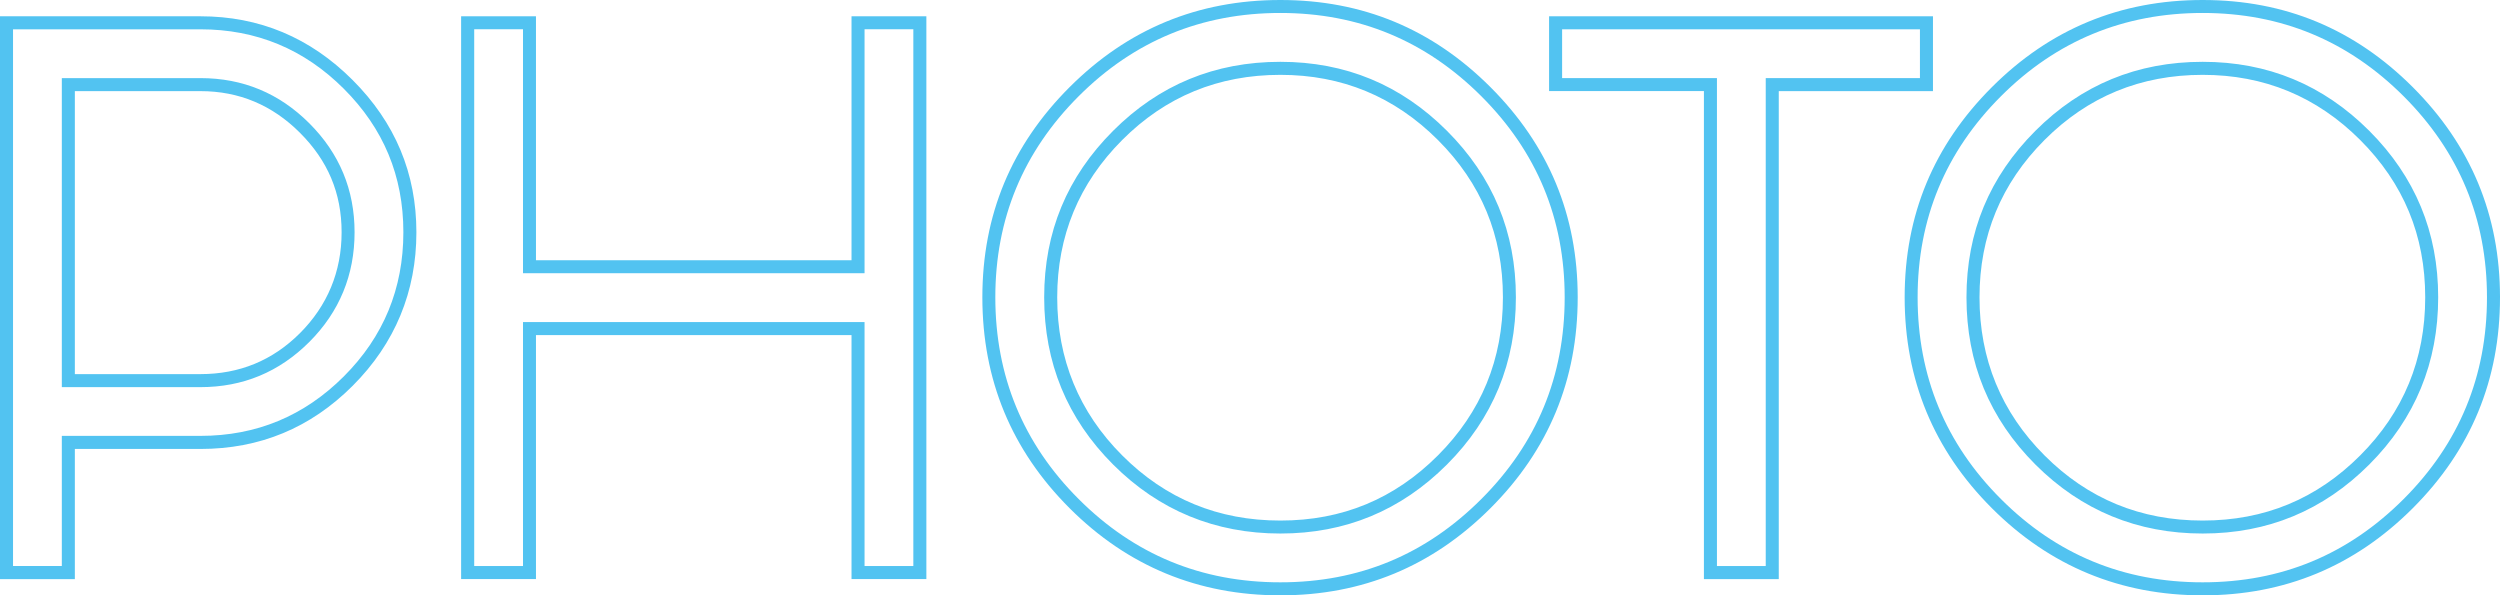
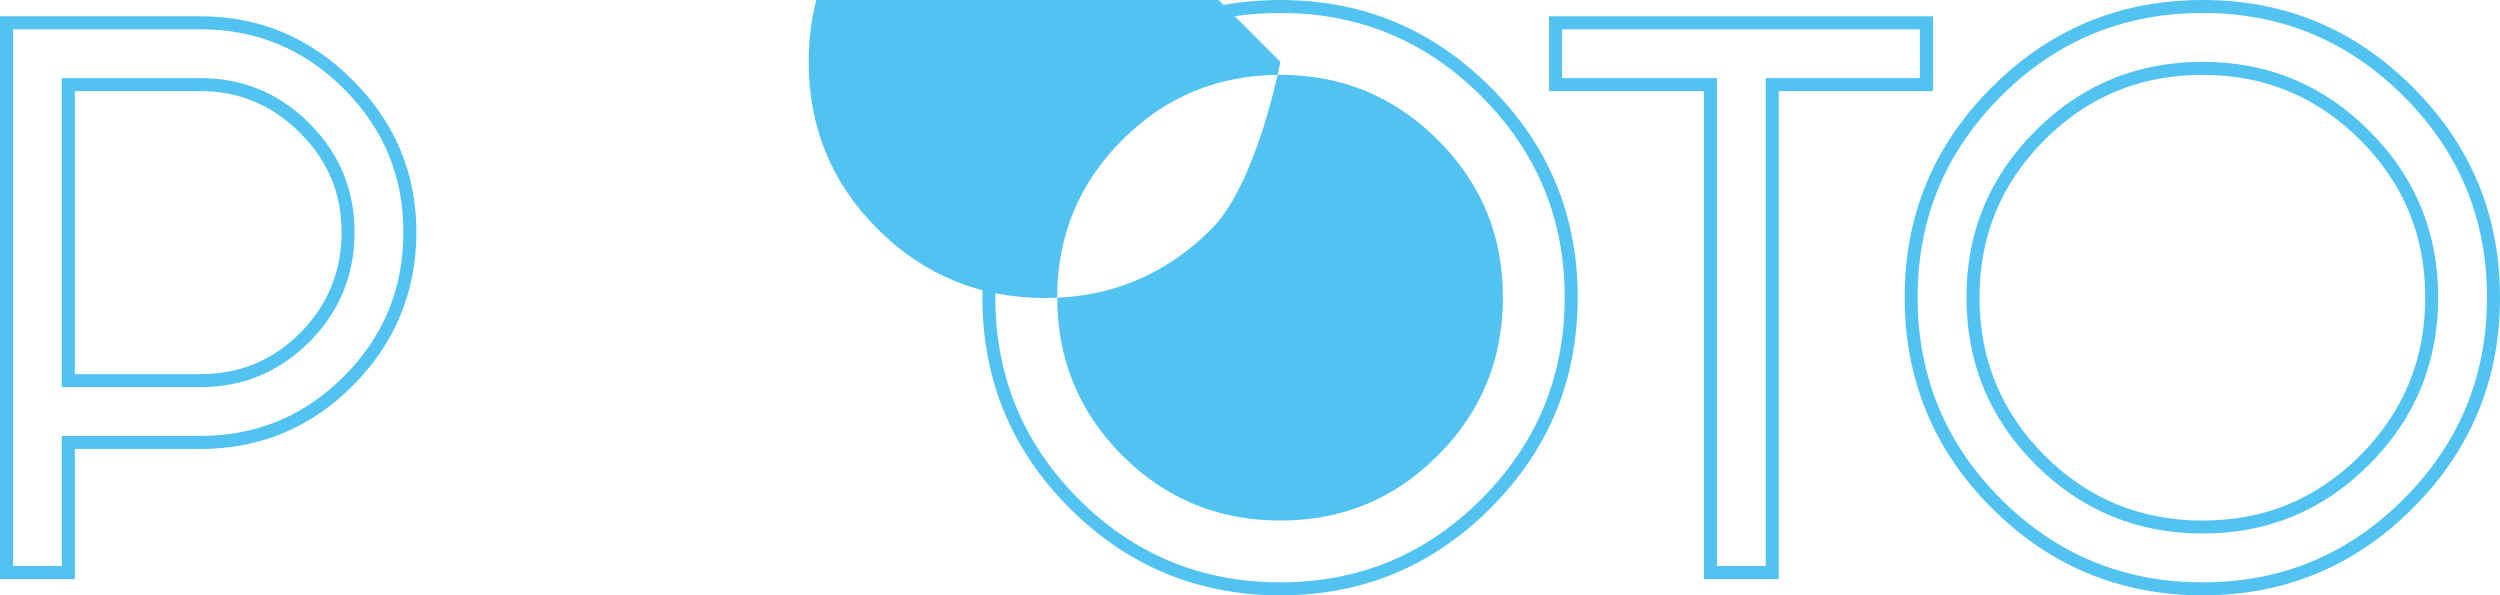
<svg xmlns="http://www.w3.org/2000/svg" id="_レイヤー_2" viewBox="0 0 399.14 95.05">
  <defs>
    <style>.cls-1{fill:#52c3f1;}</style>
  </defs>
  <g id="_レイヤー_1-2">
    <path class="cls-1" d="M0,2.6h31.99c9.42,0,17.52,3.39,24.31,10.18,6.79,6.79,10.18,14.89,10.18,24.31s-3.39,17.73-10.18,24.51c-6.72,6.72-14.82,10.08-24.31,10.08H11.95v20.78H0V2.6ZM2.08,90.37h7.79v-20.78h22.13c8.93,0,16.57-3.17,22.9-9.5s9.5-14.01,9.5-23.01-3.17-16.57-9.5-22.9-13.97-9.5-22.9-9.5H2.08v85.7ZM31.99,12.47c6.79,0,12.59,2.41,17.4,7.22,4.81,4.81,7.22,10.61,7.22,17.4s-2.41,12.69-7.22,17.5c-4.81,4.81-10.61,7.22-17.4,7.22H9.87V12.47h22.13ZM11.95,14.54v45.19h20.05c6.23,0,11.53-2.18,15.89-6.54s6.65-9.8,6.65-16.1-2.22-11.46-6.65-15.89c-4.43-4.43-9.73-6.65-15.89-6.65H11.95Z" />
-     <path class="cls-1" d="M135.95,41.55V2.6h11.95v89.85h-11.95v-38.95h-50.38v38.95h-11.95V2.6h11.95v38.95h50.38ZM83.5,43.63V4.67h-7.79v85.7h7.79v-38.95h54.53v38.95h7.79V4.67h-7.79v38.95h-54.53Z" />
-     <path class="cls-1" d="M251.89,47.47c0,13.16-4.64,24.38-13.92,33.66-9.28,9.28-20.46,13.92-33.55,13.92s-24.38-4.64-33.66-13.92c-9.28-9.28-13.92-20.5-13.92-33.66s4.64-24.27,13.92-33.55c9.28-9.28,20.5-13.92,33.66-13.92s24.27,4.64,33.55,13.92c9.28,9.28,13.92,20.46,13.92,33.55ZM249.81,47.47c0-12.53-4.43-23.23-13.3-32.1-8.86-8.86-19.56-13.3-32.1-13.3s-23.34,4.43-32.2,13.3-13.3,19.56-13.3,32.1,4.43,23.34,13.3,32.2c8.86,8.87,19.6,13.3,32.2,13.3s23.23-4.43,32.1-13.3c8.86-8.86,13.3-19.6,13.3-32.2ZM204.42,9.87c10.39,0,19.25,3.67,26.59,11.01,7.34,7.34,11.01,16.2,11.01,26.59s-3.67,19.36-11.01,26.7-16.2,11.01-26.59,11.01-19.36-3.67-26.7-11.01c-7.34-7.34-11.01-16.24-11.01-26.7s3.67-19.25,11.01-26.59c7.34-7.34,16.24-11.01,26.7-11.01ZM204.42,11.95c-9.9,0-18.32,3.46-25.24,10.39s-10.39,15.31-10.39,25.14,3.46,18.32,10.39,25.24c6.92,6.93,15.34,10.39,25.24,10.39s18.21-3.46,25.14-10.39,10.39-15.34,10.39-25.24-3.46-18.21-10.39-25.14c-6.93-6.92-15.31-10.39-25.14-10.39Z" />
+     <path class="cls-1" d="M251.89,47.47c0,13.16-4.64,24.38-13.92,33.66-9.28,9.28-20.46,13.92-33.55,13.92s-24.38-4.64-33.66-13.92c-9.28-9.28-13.92-20.5-13.92-33.66s4.64-24.27,13.92-33.55c9.28-9.28,20.5-13.92,33.66-13.92s24.27,4.64,33.55,13.92c9.28,9.28,13.92,20.46,13.92,33.55ZM249.81,47.47c0-12.53-4.43-23.23-13.3-32.1-8.86-8.86-19.56-13.3-32.1-13.3s-23.34,4.43-32.2,13.3-13.3,19.56-13.3,32.1,4.43,23.34,13.3,32.2c8.86,8.87,19.6,13.3,32.2,13.3s23.23-4.43,32.1-13.3c8.86-8.86,13.3-19.6,13.3-32.2ZM204.42,9.87s-3.67,19.36-11.01,26.7-16.2,11.01-26.59,11.01-19.36-3.67-26.7-11.01c-7.34-7.34-11.01-16.24-11.01-26.7s3.67-19.25,11.01-26.59c7.34-7.34,16.24-11.01,26.7-11.01ZM204.42,11.95c-9.9,0-18.32,3.46-25.24,10.39s-10.39,15.31-10.39,25.14,3.46,18.32,10.39,25.24c6.92,6.93,15.34,10.39,25.24,10.39s18.21-3.46,25.14-10.39,10.39-15.34,10.39-25.24-3.46-18.21-10.39-25.14c-6.93-6.92-15.31-10.39-25.14-10.39Z" />
    <path class="cls-1" d="M272.04,14.54h-24.72V2.6h61.29v11.95h-24.62v77.91h-11.95V14.54ZM274.12,90.37h7.79V12.47h24.62v-7.79h-57.13v7.79h24.72v77.91Z" />
    <path class="cls-1" d="M399.14,47.47c0,13.16-4.64,24.38-13.92,33.66-9.28,9.28-20.46,13.92-33.55,13.92s-24.38-4.64-33.66-13.92c-9.28-9.28-13.92-20.5-13.92-33.66s4.64-24.27,13.92-33.55c9.28-9.28,20.5-13.92,33.66-13.92s24.27,4.64,33.55,13.92c9.28,9.28,13.92,20.46,13.92,33.55ZM397.06,47.47c0-12.53-4.43-23.23-13.3-32.1-8.87-8.86-19.56-13.3-32.1-13.3s-23.34,4.43-32.2,13.3c-8.86,8.87-13.3,19.56-13.3,32.1s4.43,23.34,13.3,32.2c8.86,8.87,19.6,13.3,32.2,13.3s23.23-4.43,32.1-13.3c8.86-8.86,13.3-19.6,13.3-32.2ZM351.67,9.87c10.39,0,19.25,3.67,26.59,11.01,7.34,7.34,11.01,16.2,11.01,26.59s-3.67,19.36-11.01,26.7c-7.34,7.34-16.2,11.01-26.59,11.01s-19.36-3.67-26.7-11.01c-7.34-7.34-11.01-16.24-11.01-26.7s3.67-19.25,11.01-26.59c7.34-7.34,16.24-11.01,26.7-11.01ZM351.67,11.95c-9.9,0-18.32,3.46-25.24,10.39s-10.39,15.31-10.39,25.14,3.46,18.32,10.39,25.24c6.92,6.93,15.34,10.39,25.24,10.39s18.21-3.46,25.14-10.39c6.92-6.92,10.39-15.34,10.39-25.24s-3.46-18.21-10.39-25.14c-6.93-6.92-15.31-10.39-25.14-10.39Z" />
  </g>
</svg>